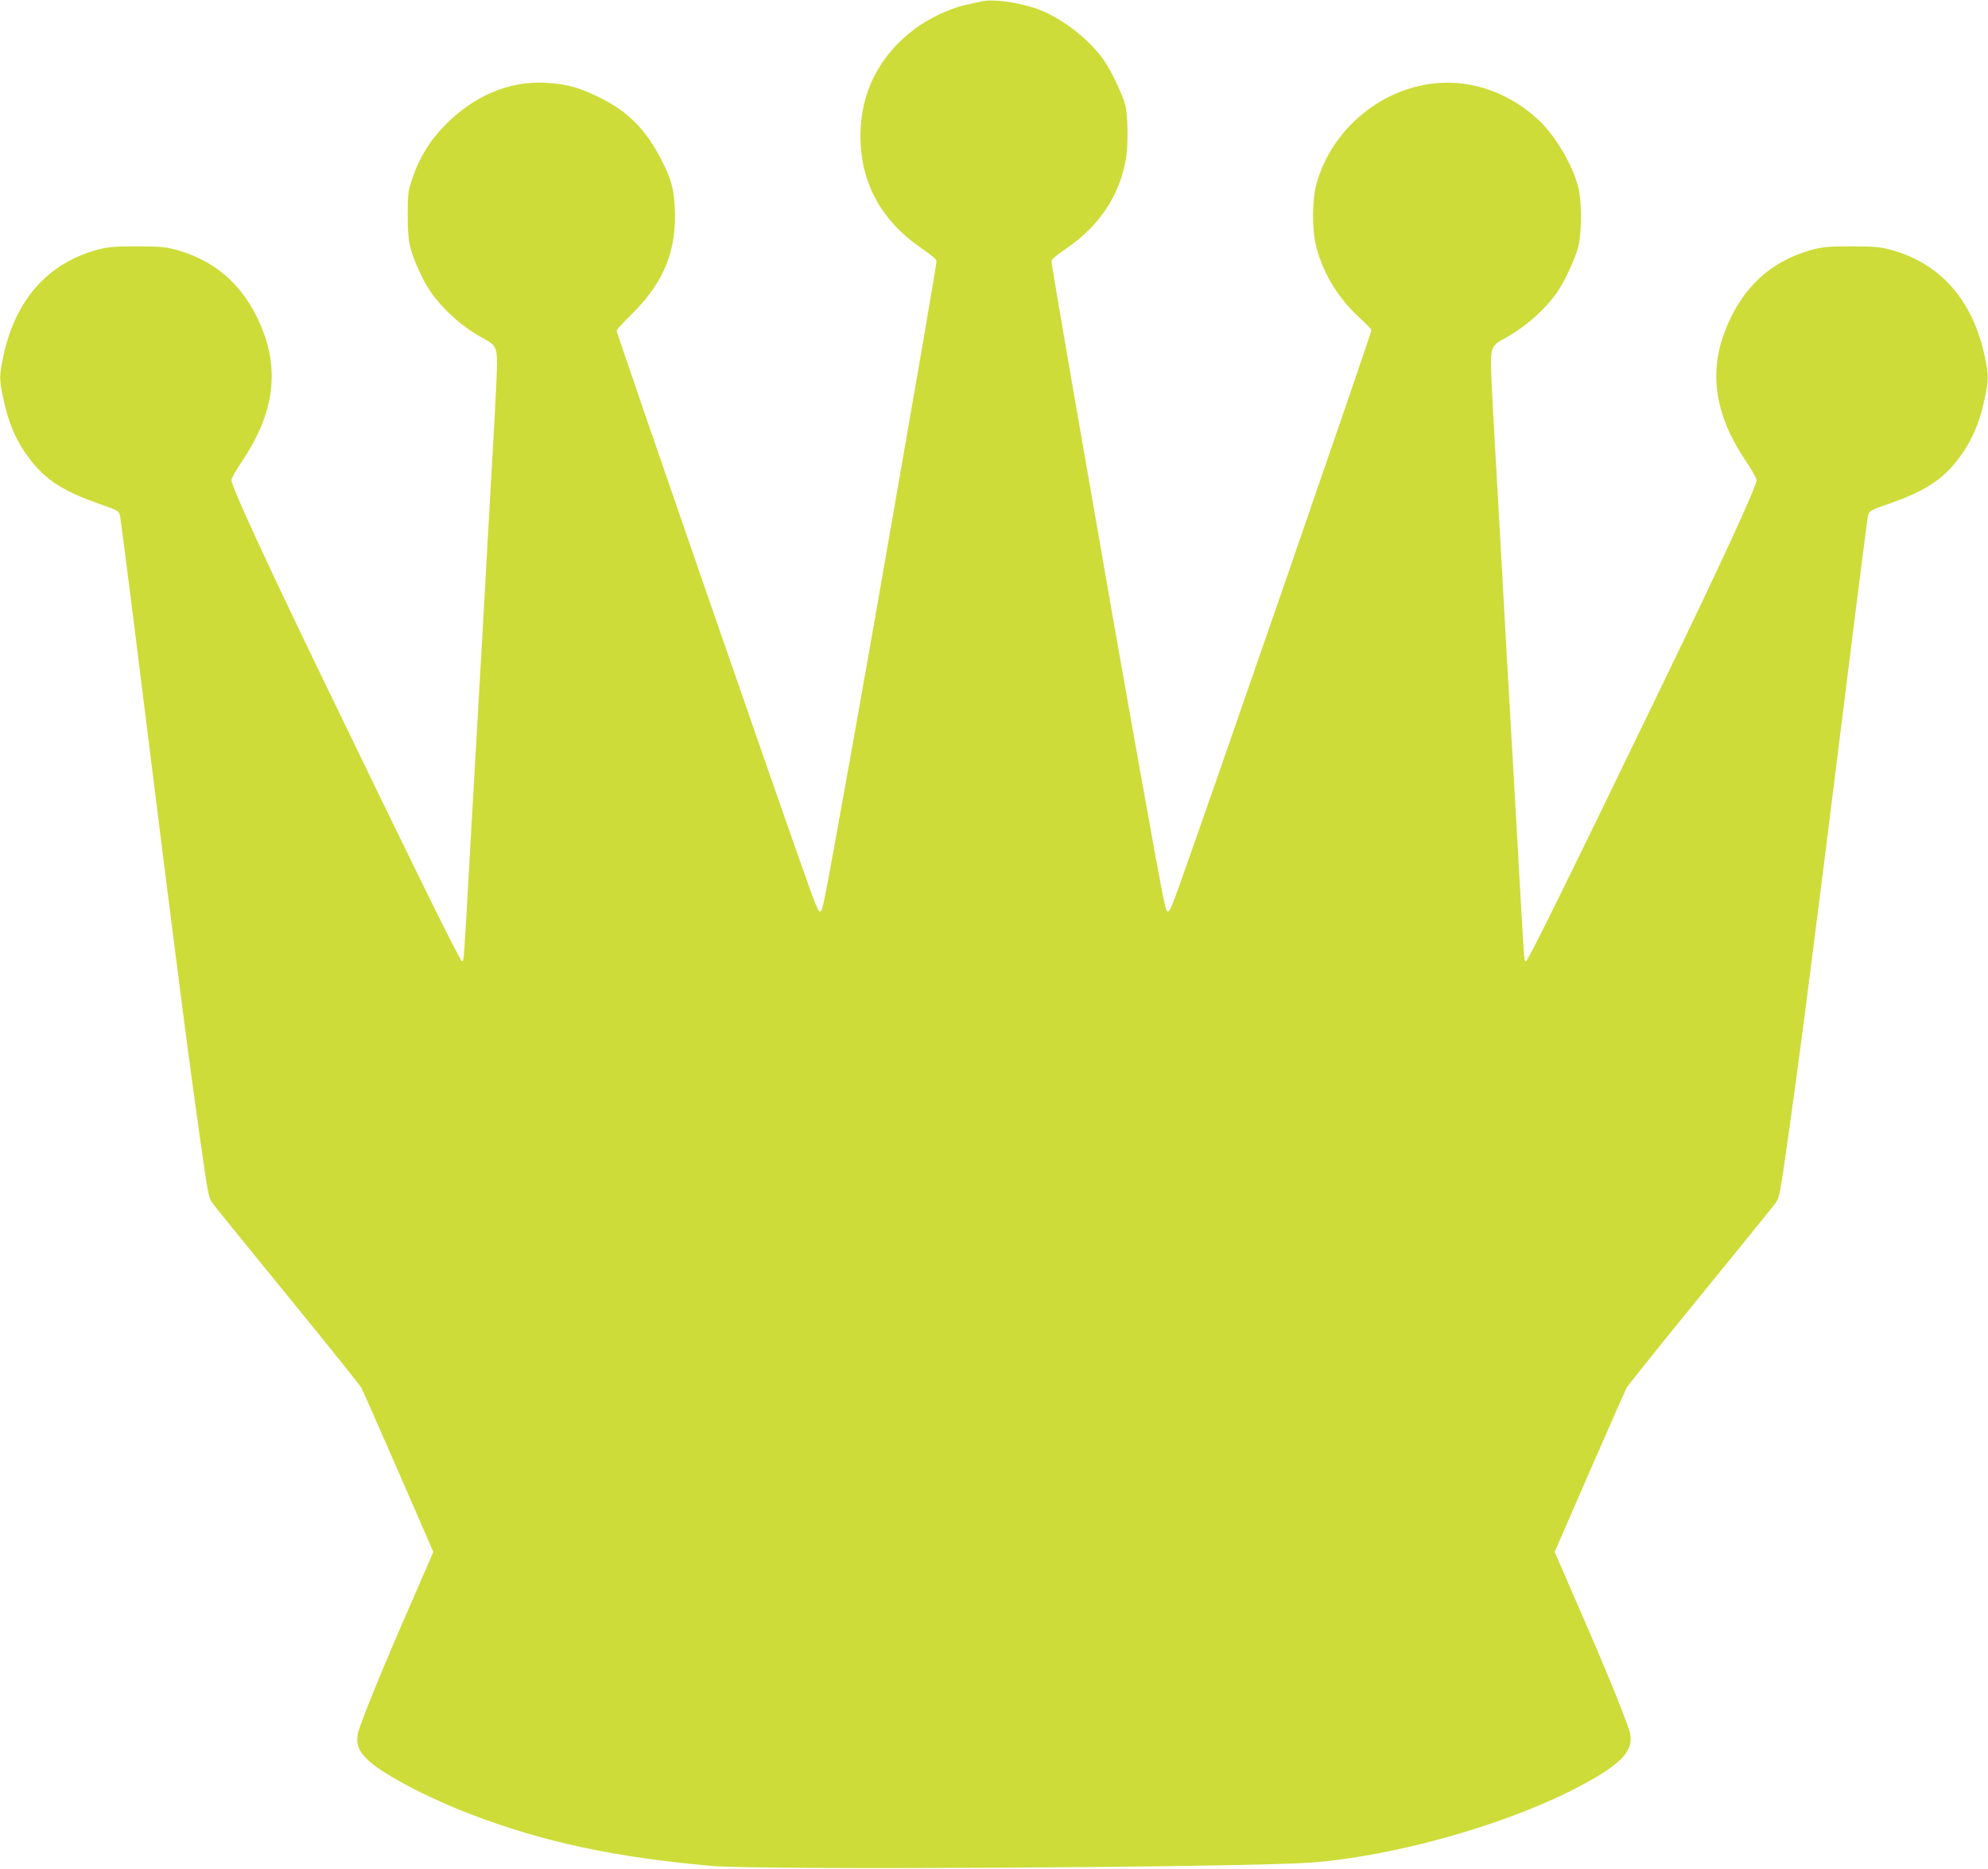
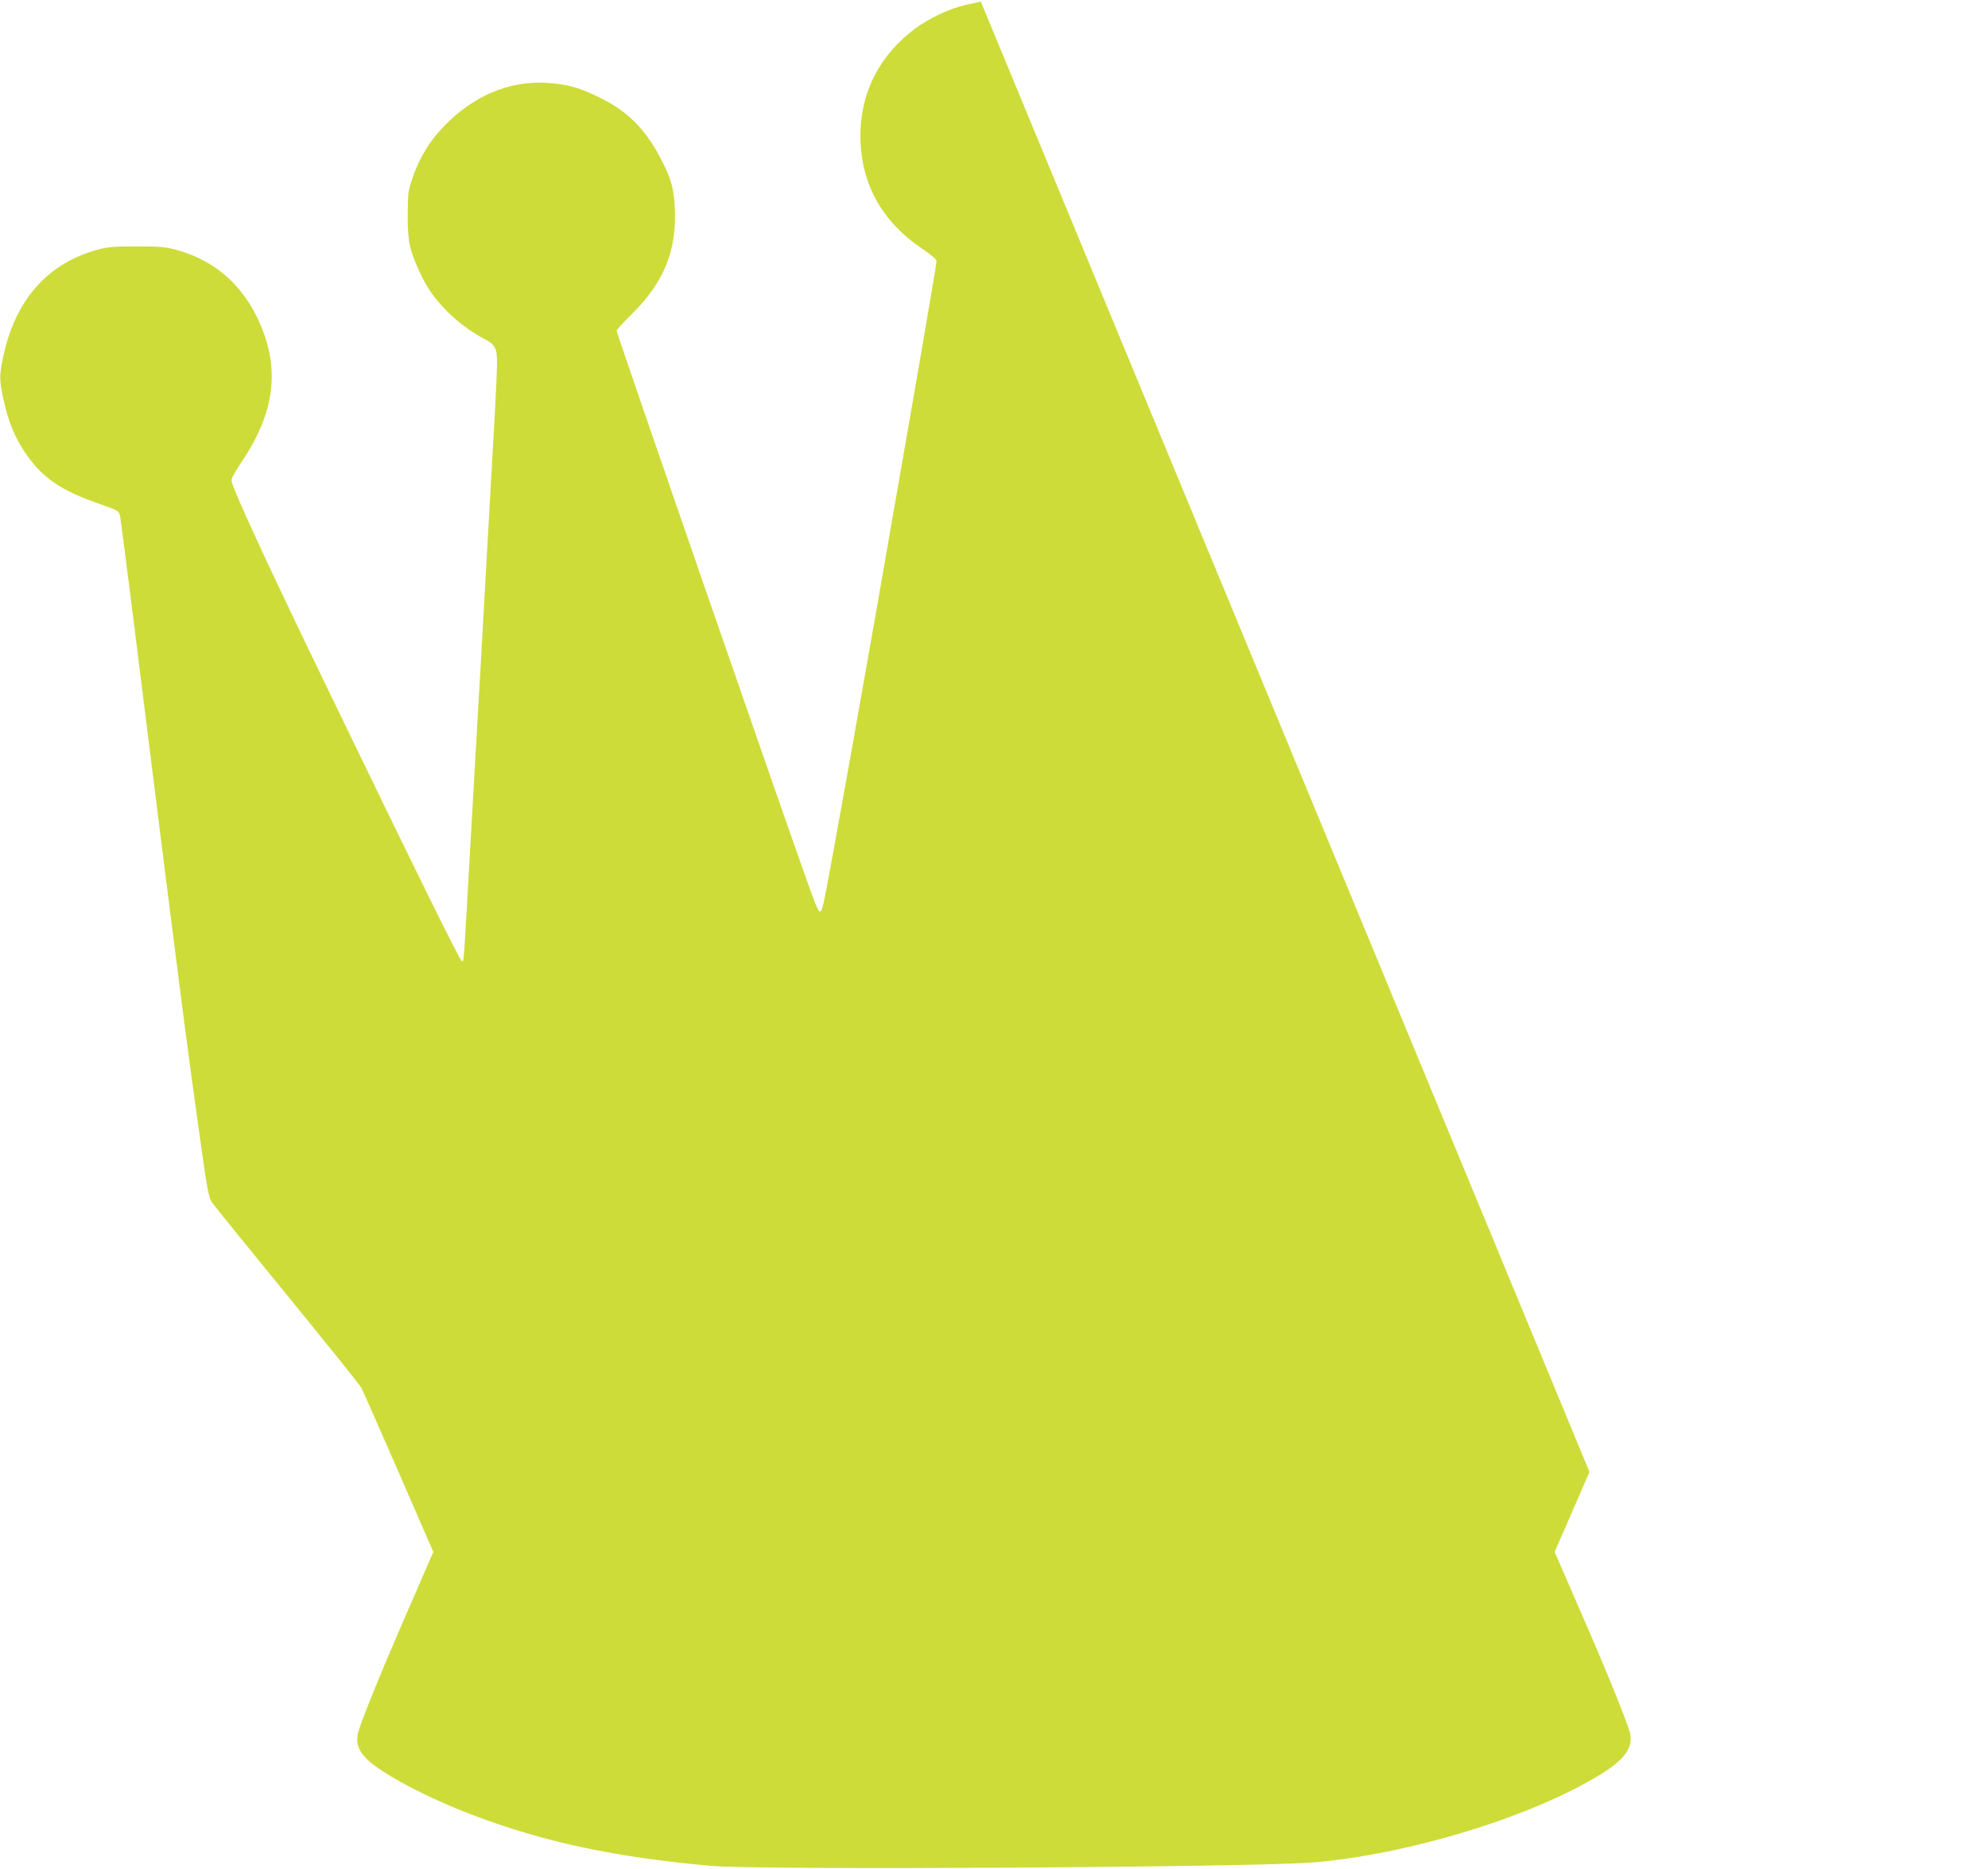
<svg xmlns="http://www.w3.org/2000/svg" version="1.0" width="1280pt" height="1203pt" viewBox="0 0 1280 1203" preserveAspectRatio="xMidYMid meet">
  <g transform="translate(0,1203) scale(0.1,-0.1)" fill="#cddc39" stroke="none">
-     <path d="M6315 12020 c-16 -4 -65 -15 -107 -24 -92 -21 -229 -85 -314 -149 -231 -171 -354 -411 -354 -691 0 -305 136 -552 403 -731 57 -39 87 -65 87 -77 0 -11 -45 -276 -99 -591 -55 -315 -125 -718 -156 -897 -177 -1027 -444 -2521 -470 -2632 -23 -101 -26 -99 -95 92 -154 426 -1240 3563 -1240 3582 0 5 46 55 103 111 207 206 288 415 271 692 -7 117 -25 179 -85 295 -102 199 -218 315 -404 405 -132 64 -207 84 -340 92 -236 13 -462 -82 -650 -273 -96 -97 -162 -205 -207 -334 -31 -90 -32 -102 -33 -245 0 -169 11 -221 75 -362 48 -104 87 -161 169 -247 70 -72 152 -135 239 -182 82 -43 92 -61 92 -163 0 -47 -7 -201 -15 -341 -8 -140 -33 -579 -55 -975 -22 -396 -44 -794 -50 -885 -5 -91 -28 -484 -50 -875 -47 -832 -42 -768 -56 -772 -10 -3 -272 527 -864 1752 -392 809 -620 1304 -620 1344 0 11 29 63 64 115 198 290 244 558 145 830 -103 282 -292 463 -565 538 -67 18 -105 22 -254 22 -149 0 -187 -4 -254 -22 -321 -88 -528 -324 -605 -687 -26 -123 -26 -147 0 -270 36 -171 92 -293 186 -410 99 -122 211 -191 433 -269 121 -42 125 -45 133 -77 4 -19 73 -556 152 -1194 216 -1729 283 -2250 366 -2835 43 -308 53 -360 73 -390 13 -19 232 -289 486 -600 254 -311 468 -578 476 -593 9 -16 116 -260 240 -543 l224 -515 -166 -382 c-180 -412 -313 -742 -321 -793 -10 -63 5 -104 60 -159 92 -92 385 -247 677 -358 462 -176 921 -274 1540 -329 315 -28 3449 -10 3870 22 515 40 1202 230 1661 460 309 156 405 246 386 364 -8 51 -141 381 -321 793 l-166 382 224 515 c124 283 231 527 240 543 8 15 222 282 476 593 254 311 473 581 486 600 20 30 30 82 73 390 83 585 150 1106 366 2835 79 638 148 1175 152 1194 8 32 12 35 133 77 222 78 334 147 433 269 94 117 150 239 186 410 26 123 26 147 0 270 -77 363 -284 599 -605 687 -67 18 -105 22 -254 22 -149 0 -187 -4 -254 -22 -273 -75 -462 -256 -565 -538 -99 -272 -53 -540 145 -830 35 -52 64 -104 64 -115 0 -40 -228 -535 -620 -1344 -592 -1225 -854 -1755 -864 -1752 -14 4 -9 -60 -56 772 -22 391 -45 784 -50 875 -6 91 -28 489 -50 885 -22 396 -47 835 -55 975 -8 140 -15 294 -15 341 0 102 10 120 92 163 126 68 261 187 336 298 53 78 121 228 137 303 17 82 19 243 4 335 -23 141 -143 355 -262 467 -179 167 -408 254 -637 239 -362 -22 -691 -289 -792 -643 -32 -112 -32 -313 1 -428 47 -166 141 -318 271 -437 44 -40 80 -78 80 -84 0 -20 -1074 -3125 -1240 -3584 -69 -191 -72 -193 -95 -92 -26 111 -293 1605 -470 2632 -31 179 -101 582 -156 897 -54 315 -99 580 -99 591 0 12 30 38 88 77 217 146 349 342 391 579 16 90 14 282 -4 351 -19 71 -92 223 -140 291 -101 142 -288 282 -445 333 -126 40 -278 59 -345 41z" />
+     <path d="M6315 12020 c-16 -4 -65 -15 -107 -24 -92 -21 -229 -85 -314 -149 -231 -171 -354 -411 -354 -691 0 -305 136 -552 403 -731 57 -39 87 -65 87 -77 0 -11 -45 -276 -99 -591 -55 -315 -125 -718 -156 -897 -177 -1027 -444 -2521 -470 -2632 -23 -101 -26 -99 -95 92 -154 426 -1240 3563 -1240 3582 0 5 46 55 103 111 207 206 288 415 271 692 -7 117 -25 179 -85 295 -102 199 -218 315 -404 405 -132 64 -207 84 -340 92 -236 13 -462 -82 -650 -273 -96 -97 -162 -205 -207 -334 -31 -90 -32 -102 -33 -245 0 -169 11 -221 75 -362 48 -104 87 -161 169 -247 70 -72 152 -135 239 -182 82 -43 92 -61 92 -163 0 -47 -7 -201 -15 -341 -8 -140 -33 -579 -55 -975 -22 -396 -44 -794 -50 -885 -5 -91 -28 -484 -50 -875 -47 -832 -42 -768 -56 -772 -10 -3 -272 527 -864 1752 -392 809 -620 1304 -620 1344 0 11 29 63 64 115 198 290 244 558 145 830 -103 282 -292 463 -565 538 -67 18 -105 22 -254 22 -149 0 -187 -4 -254 -22 -321 -88 -528 -324 -605 -687 -26 -123 -26 -147 0 -270 36 -171 92 -293 186 -410 99 -122 211 -191 433 -269 121 -42 125 -45 133 -77 4 -19 73 -556 152 -1194 216 -1729 283 -2250 366 -2835 43 -308 53 -360 73 -390 13 -19 232 -289 486 -600 254 -311 468 -578 476 -593 9 -16 116 -260 240 -543 l224 -515 -166 -382 c-180 -412 -313 -742 -321 -793 -10 -63 5 -104 60 -159 92 -92 385 -247 677 -358 462 -176 921 -274 1540 -329 315 -28 3449 -10 3870 22 515 40 1202 230 1661 460 309 156 405 246 386 364 -8 51 -141 381 -321 793 l-166 382 224 515 z" />
  </g>
</svg>